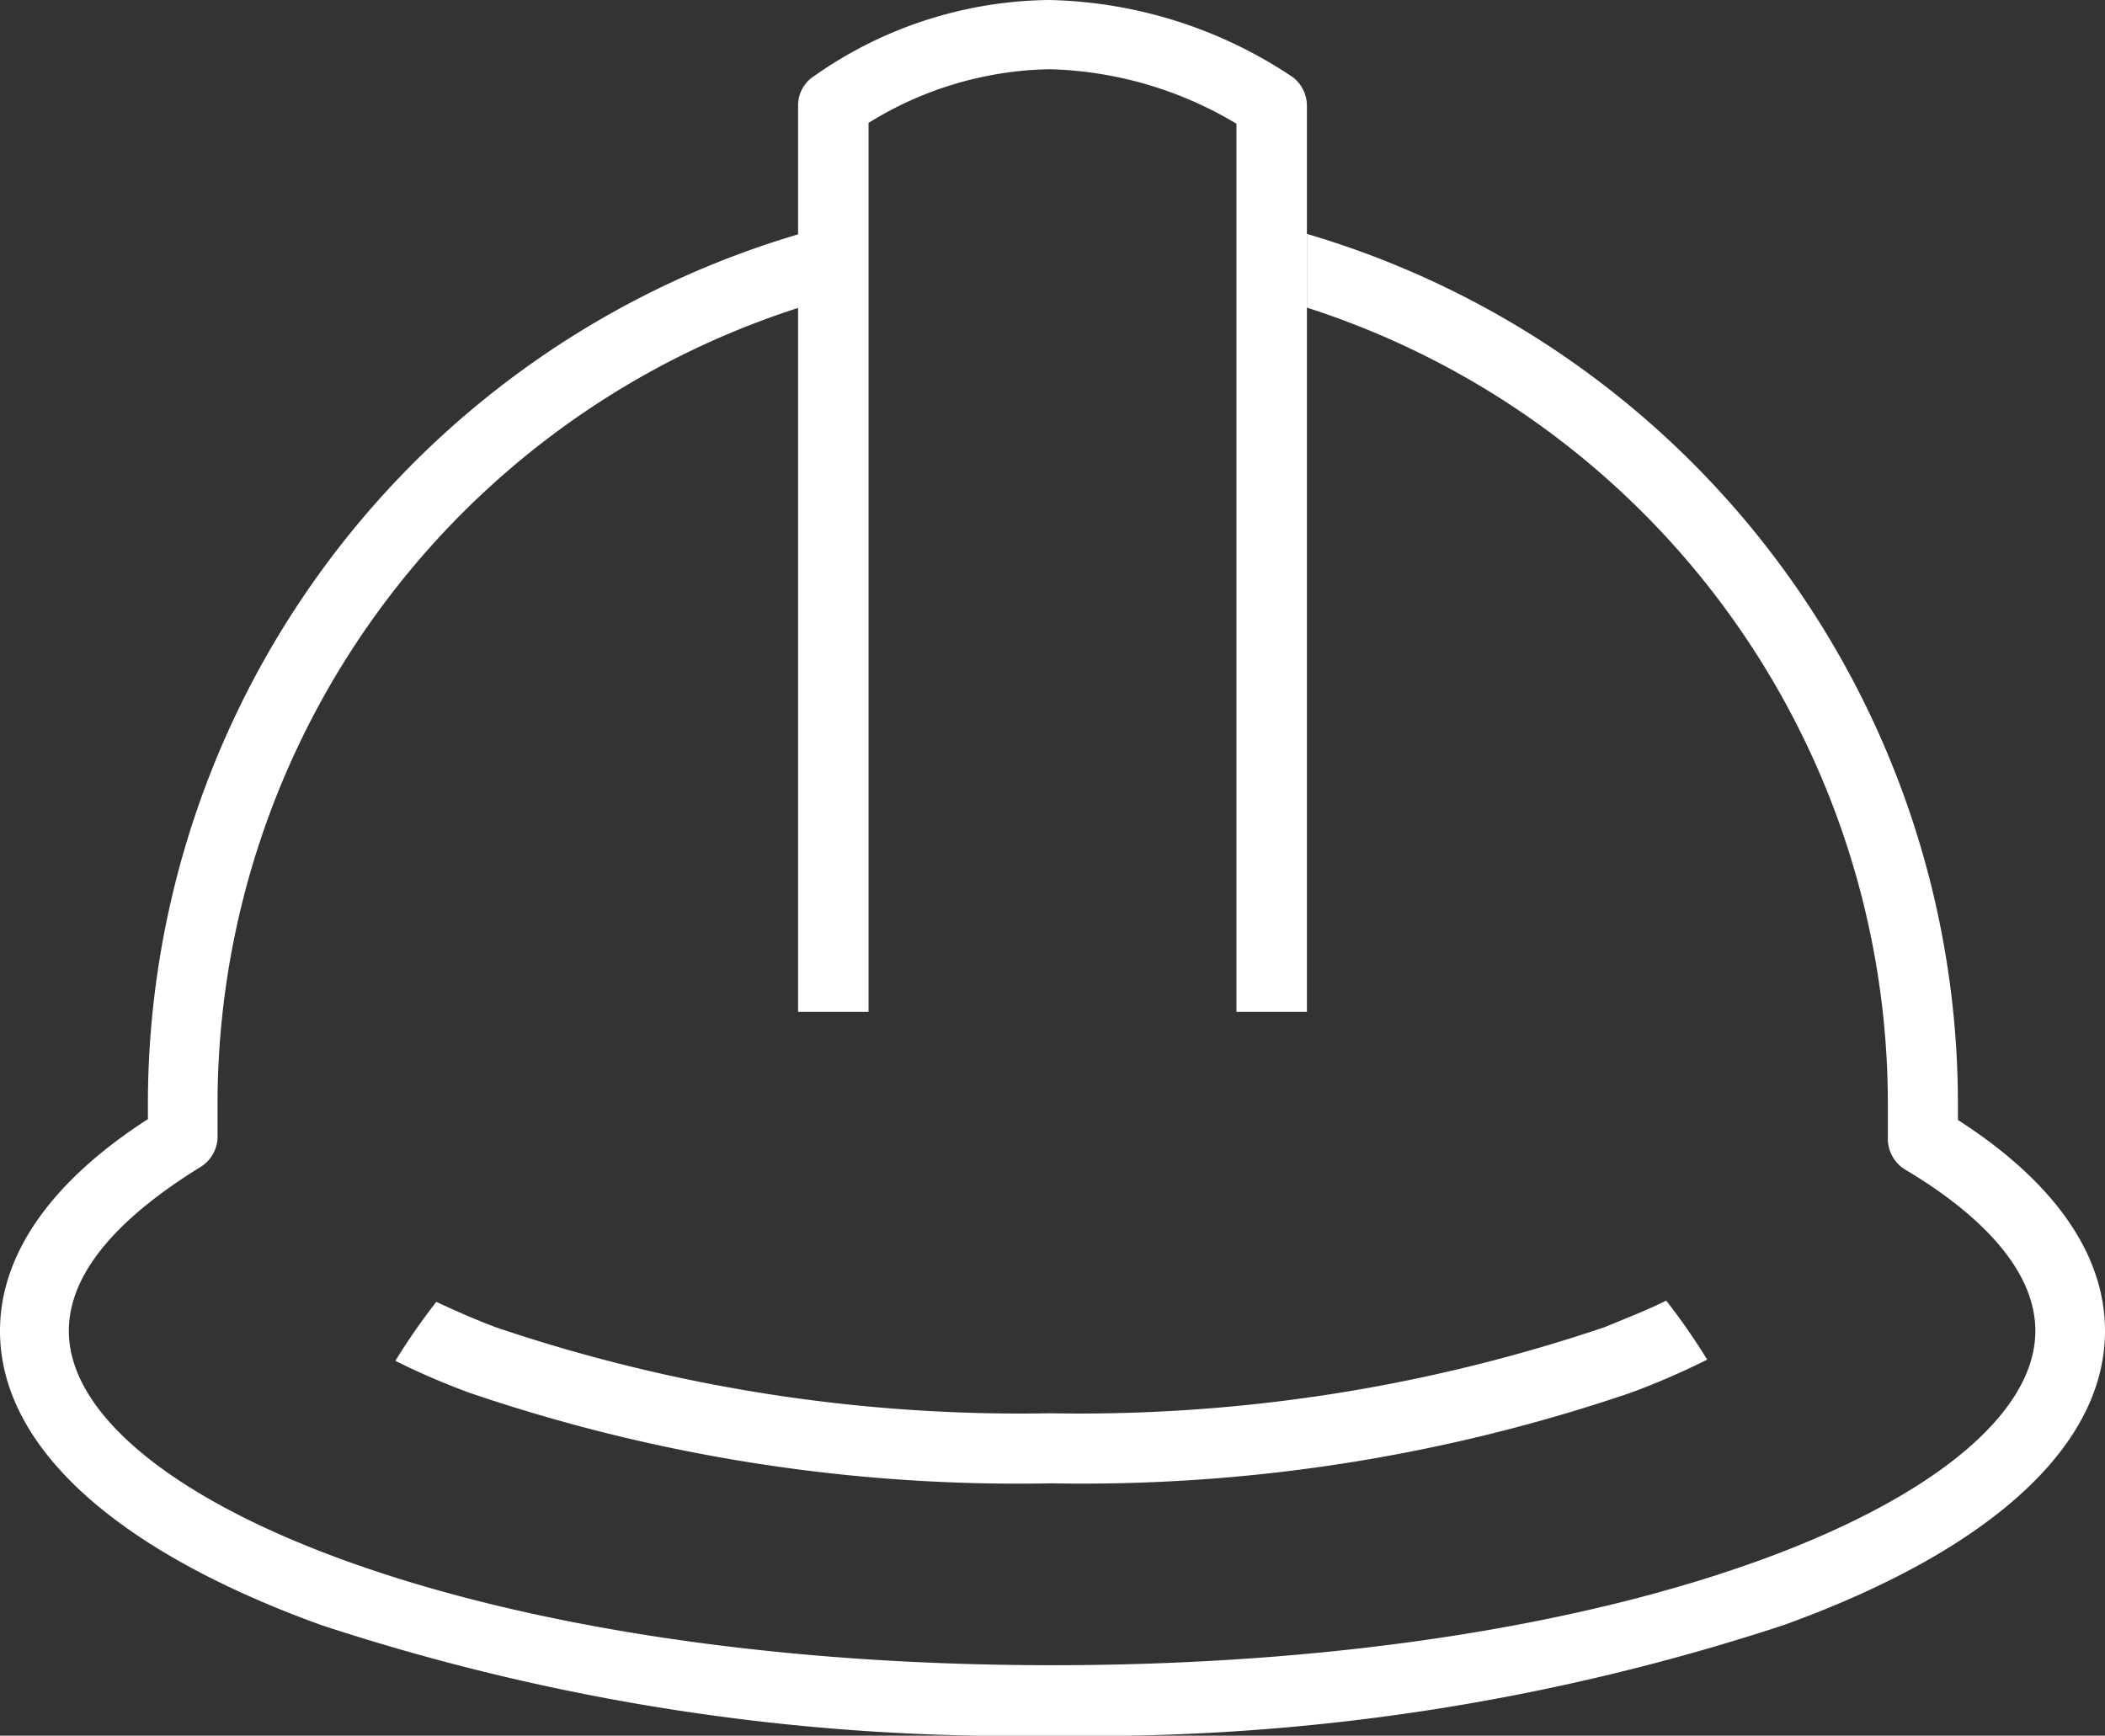
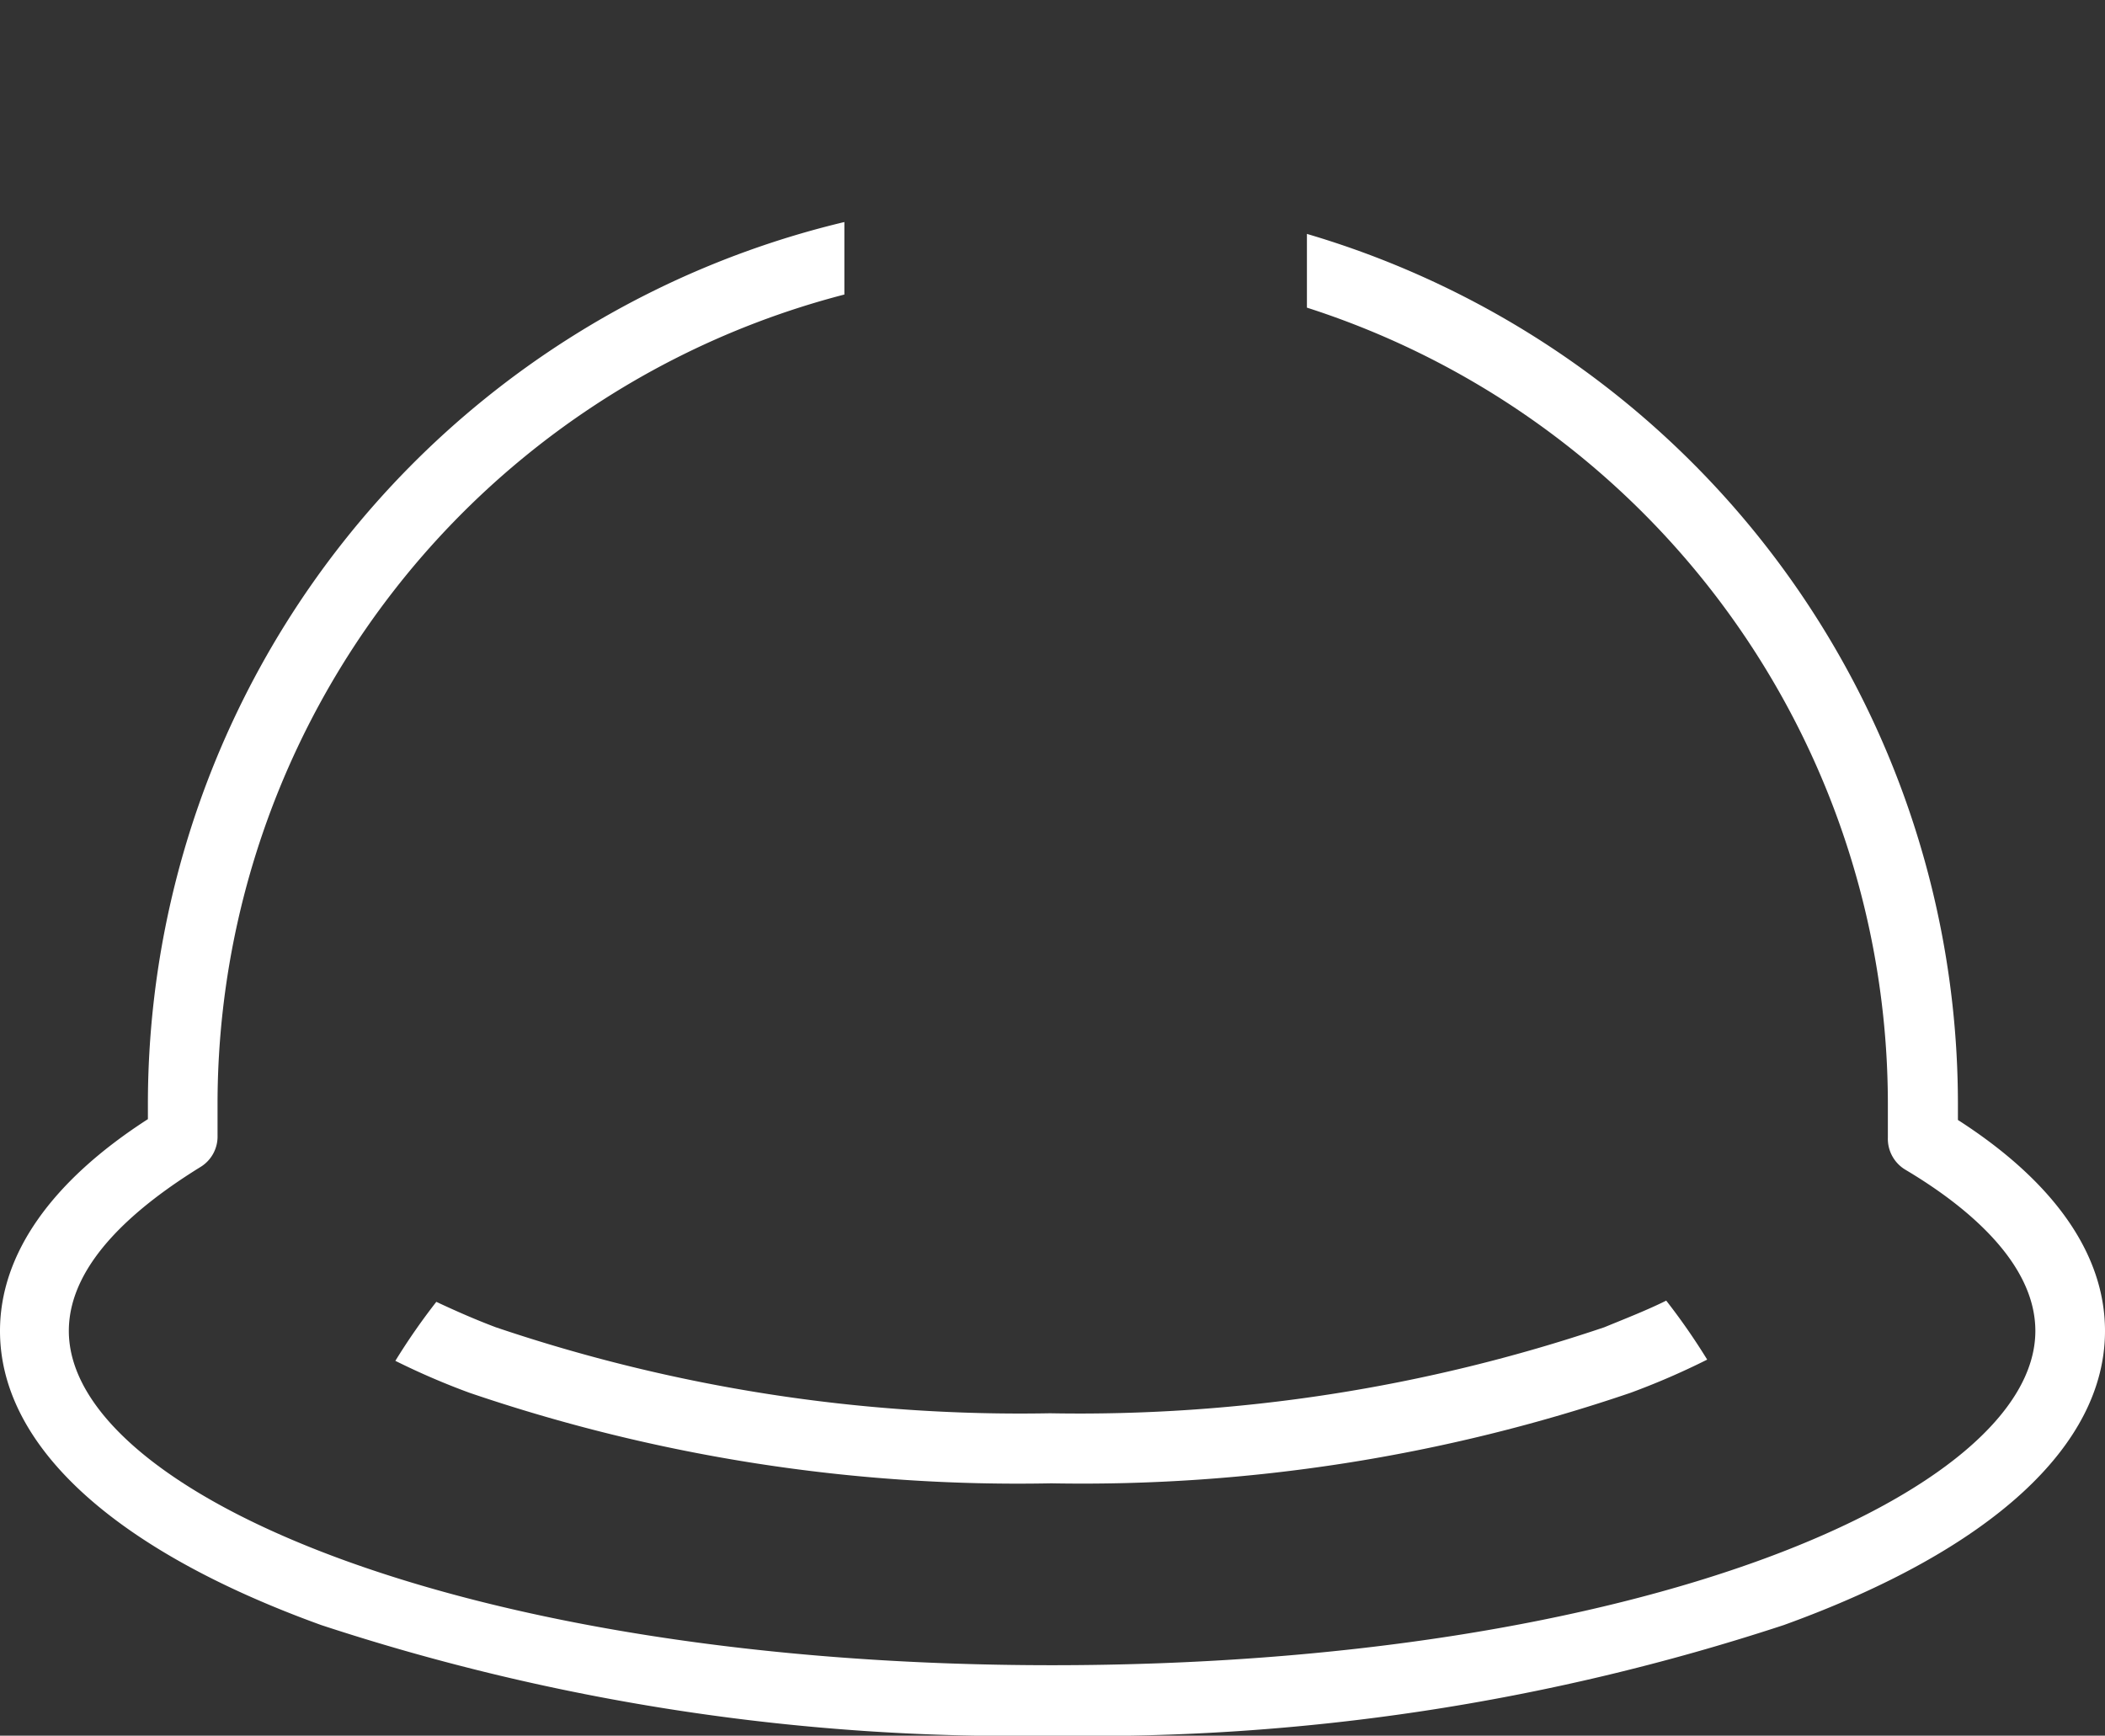
<svg xmlns="http://www.w3.org/2000/svg" viewBox="0 0 51.38 42.37">
  <rect x="0" y="0" width="51.38" height="42.37" fill="#333333" stroke="none" />
  <defs>
    <style>.cls-1{fill:#fff;}</style>
  </defs>
  <g id="レイヤー_2" data-name="レイヤー 2">
    <g id="コンポジション">
-       <path class="cls-1" d="M21.2,24.7V3a8.65,8.65,0,0,1,4.41-1.31,9.31,9.31,0,0,1,4.57,1.33V24.7H31.9V2.58a.88.88,0,0,0-.35-.7A11.08,11.08,0,0,0,25.61,0a10.14,10.14,0,0,0-5.8,1.9.85.85,0,0,0-.33.68V24.7Z" />
      <path class="cls-1" d="M25.66,36.21A41.47,41.47,0,0,0,39.8,34a18.11,18.11,0,0,0,1.87-.81,15.76,15.76,0,0,0-1-1.44c-.46.23-1,.44-1.51.65a40,40,0,0,1-13.53,2.1,39.93,39.93,0,0,1-13.53-2.1c-.53-.2-1-.41-1.45-.62a15.76,15.76,0,0,0-1,1.44,17.9,17.9,0,0,0,1.81.78A41.47,41.47,0,0,0,25.66,36.21Z" />
      <path class="cls-1" d="M47.79,27.34c0-.14,0-.28,0-.42A22.14,22.14,0,0,0,31.9,5.71v1.8A20.42,20.42,0,0,1,46.08,26.92c0,.28,0,.57,0,.85a.88.88,0,0,0,.42.78c1.45.86,3.18,2.25,3.18,3.94,0,3.94-9.63,8.16-24,8.16s-24-4.22-24-8.16c0-1.7,1.74-3.09,3.21-4a.87.87,0,0,0,.42-.77c0-.28,0-.56,0-.84A20.42,20.42,0,0,1,20.61,7.19V5.42a22.14,22.14,0,0,0-17,21.5v.4C1.25,28.84,0,30.62,0,32.49c0,2.8,2.78,5.35,7.84,7.18a54.11,54.11,0,0,0,17.85,2.7,54.11,54.11,0,0,0,17.85-2.7c5.06-1.83,7.84-4.38,7.84-7.18C51.38,30.62,50.14,28.85,47.79,27.34Z" />
    </g>
  </g>
</svg>